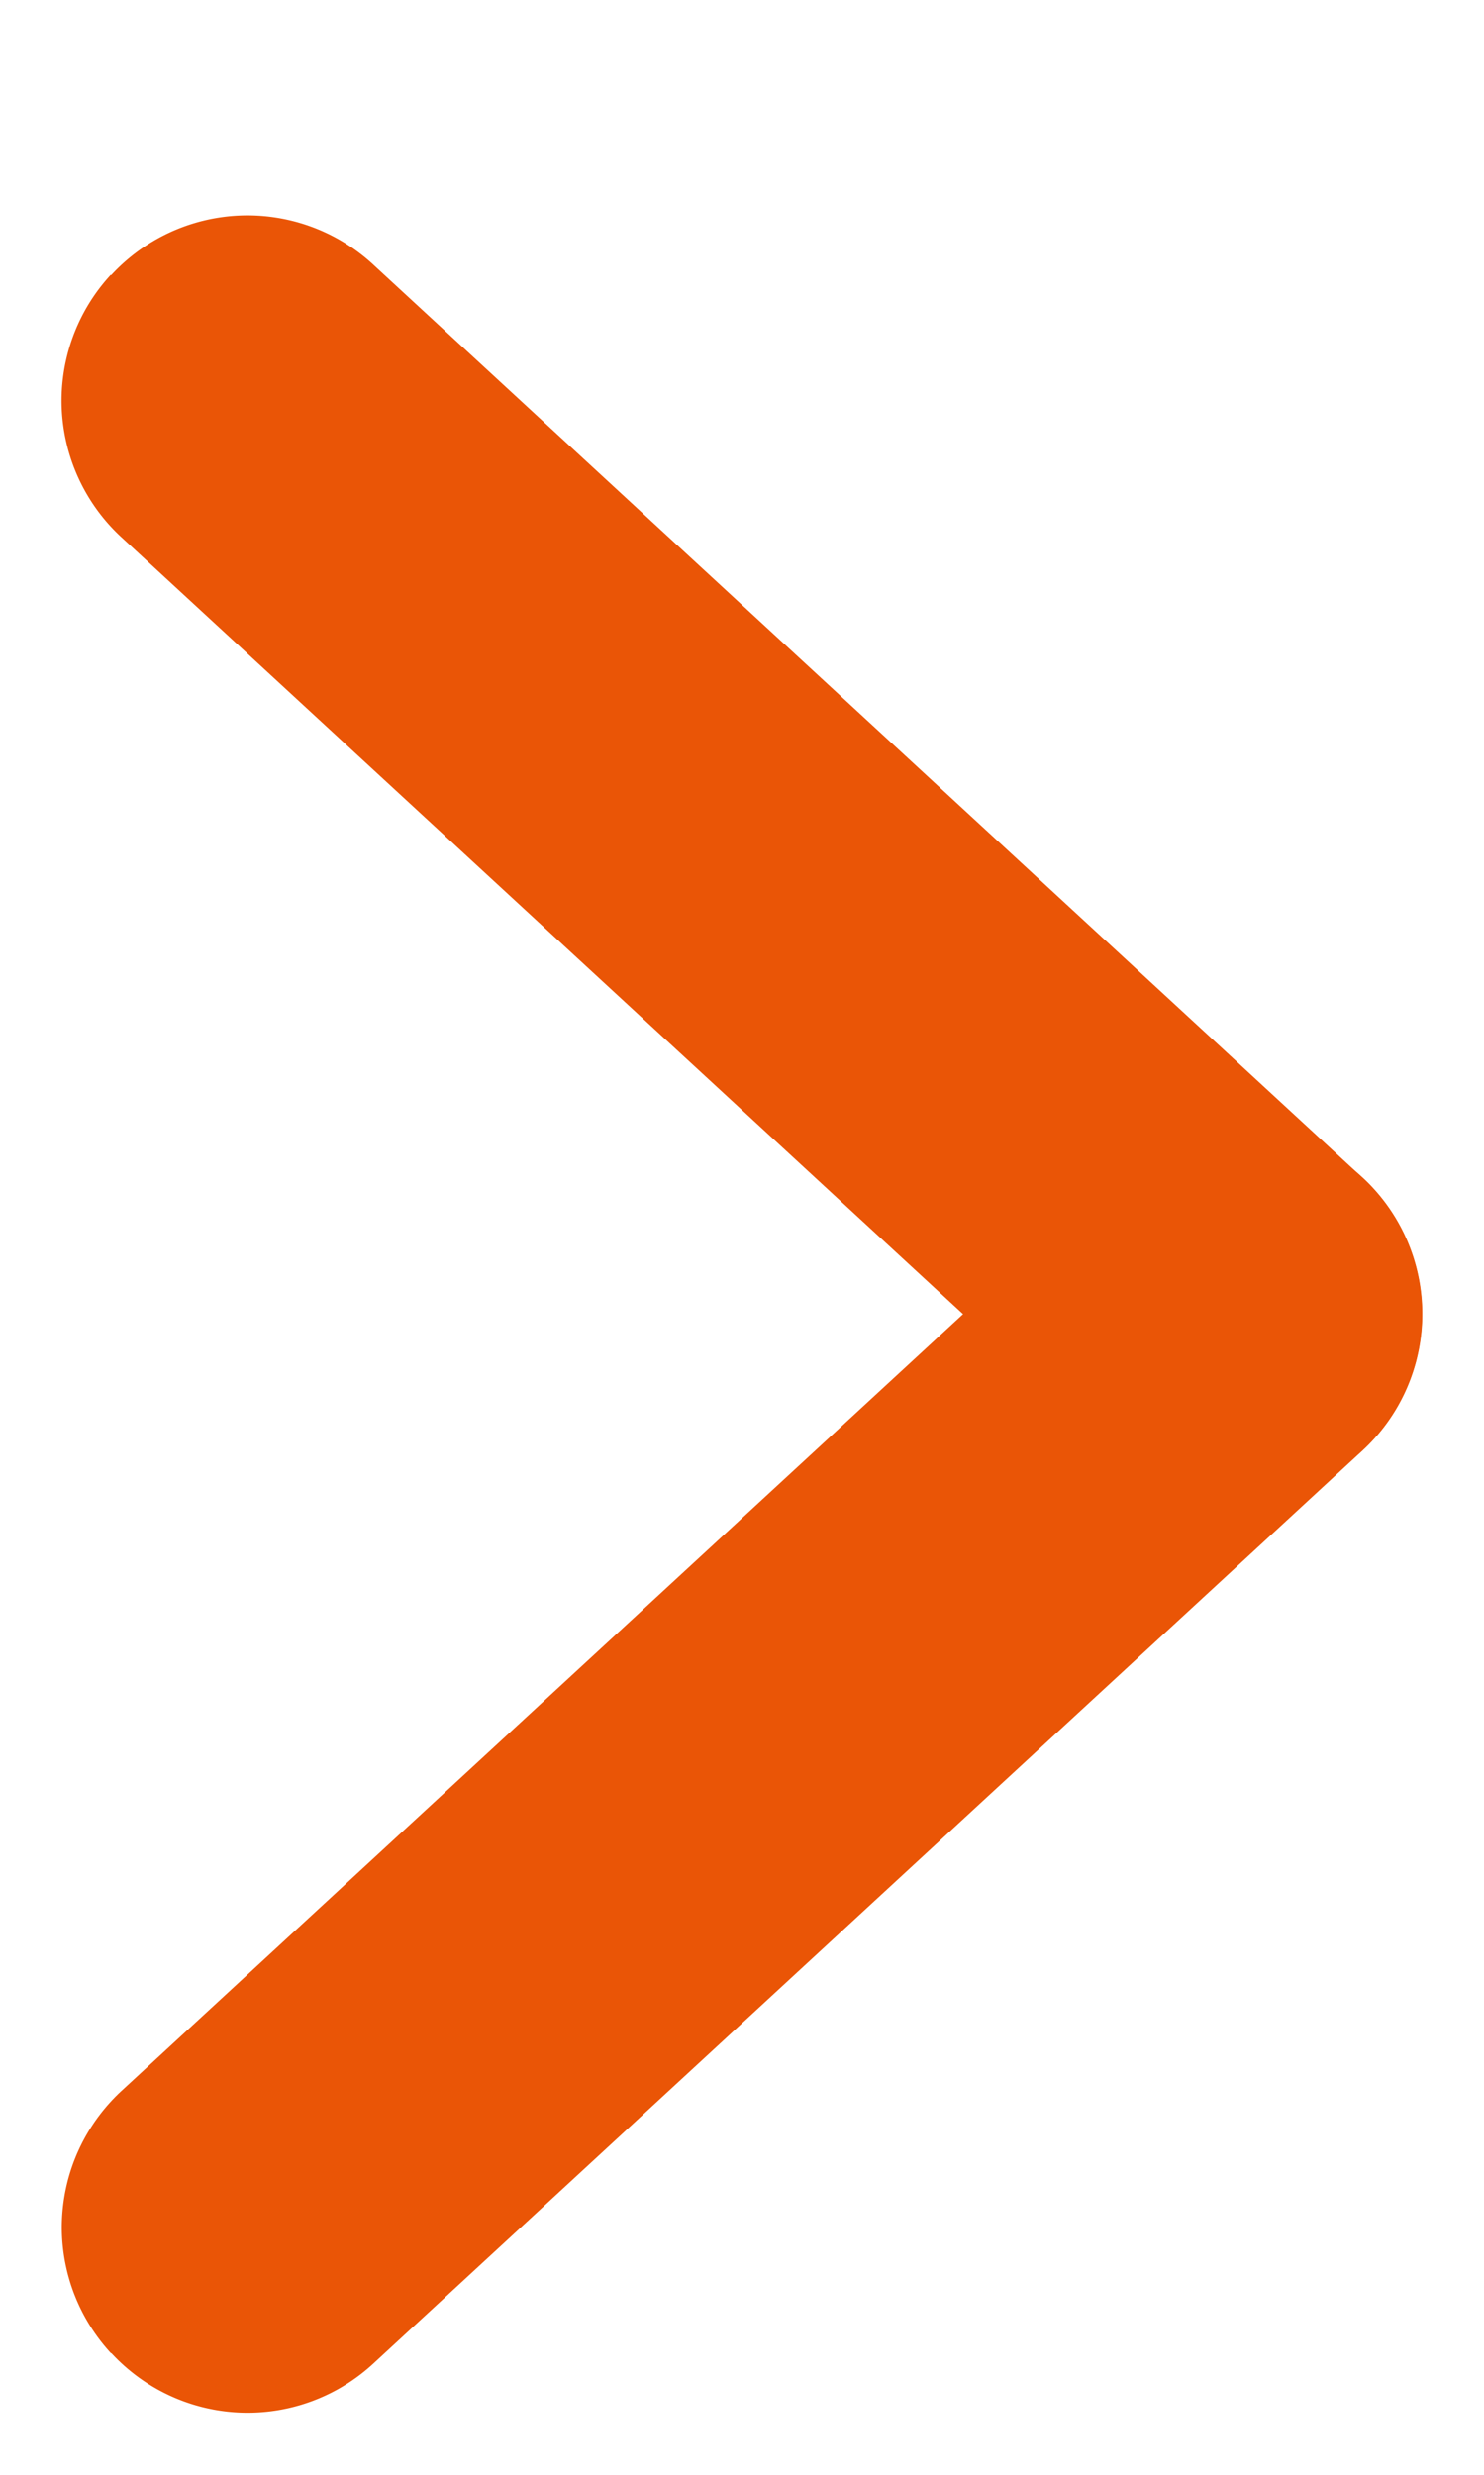
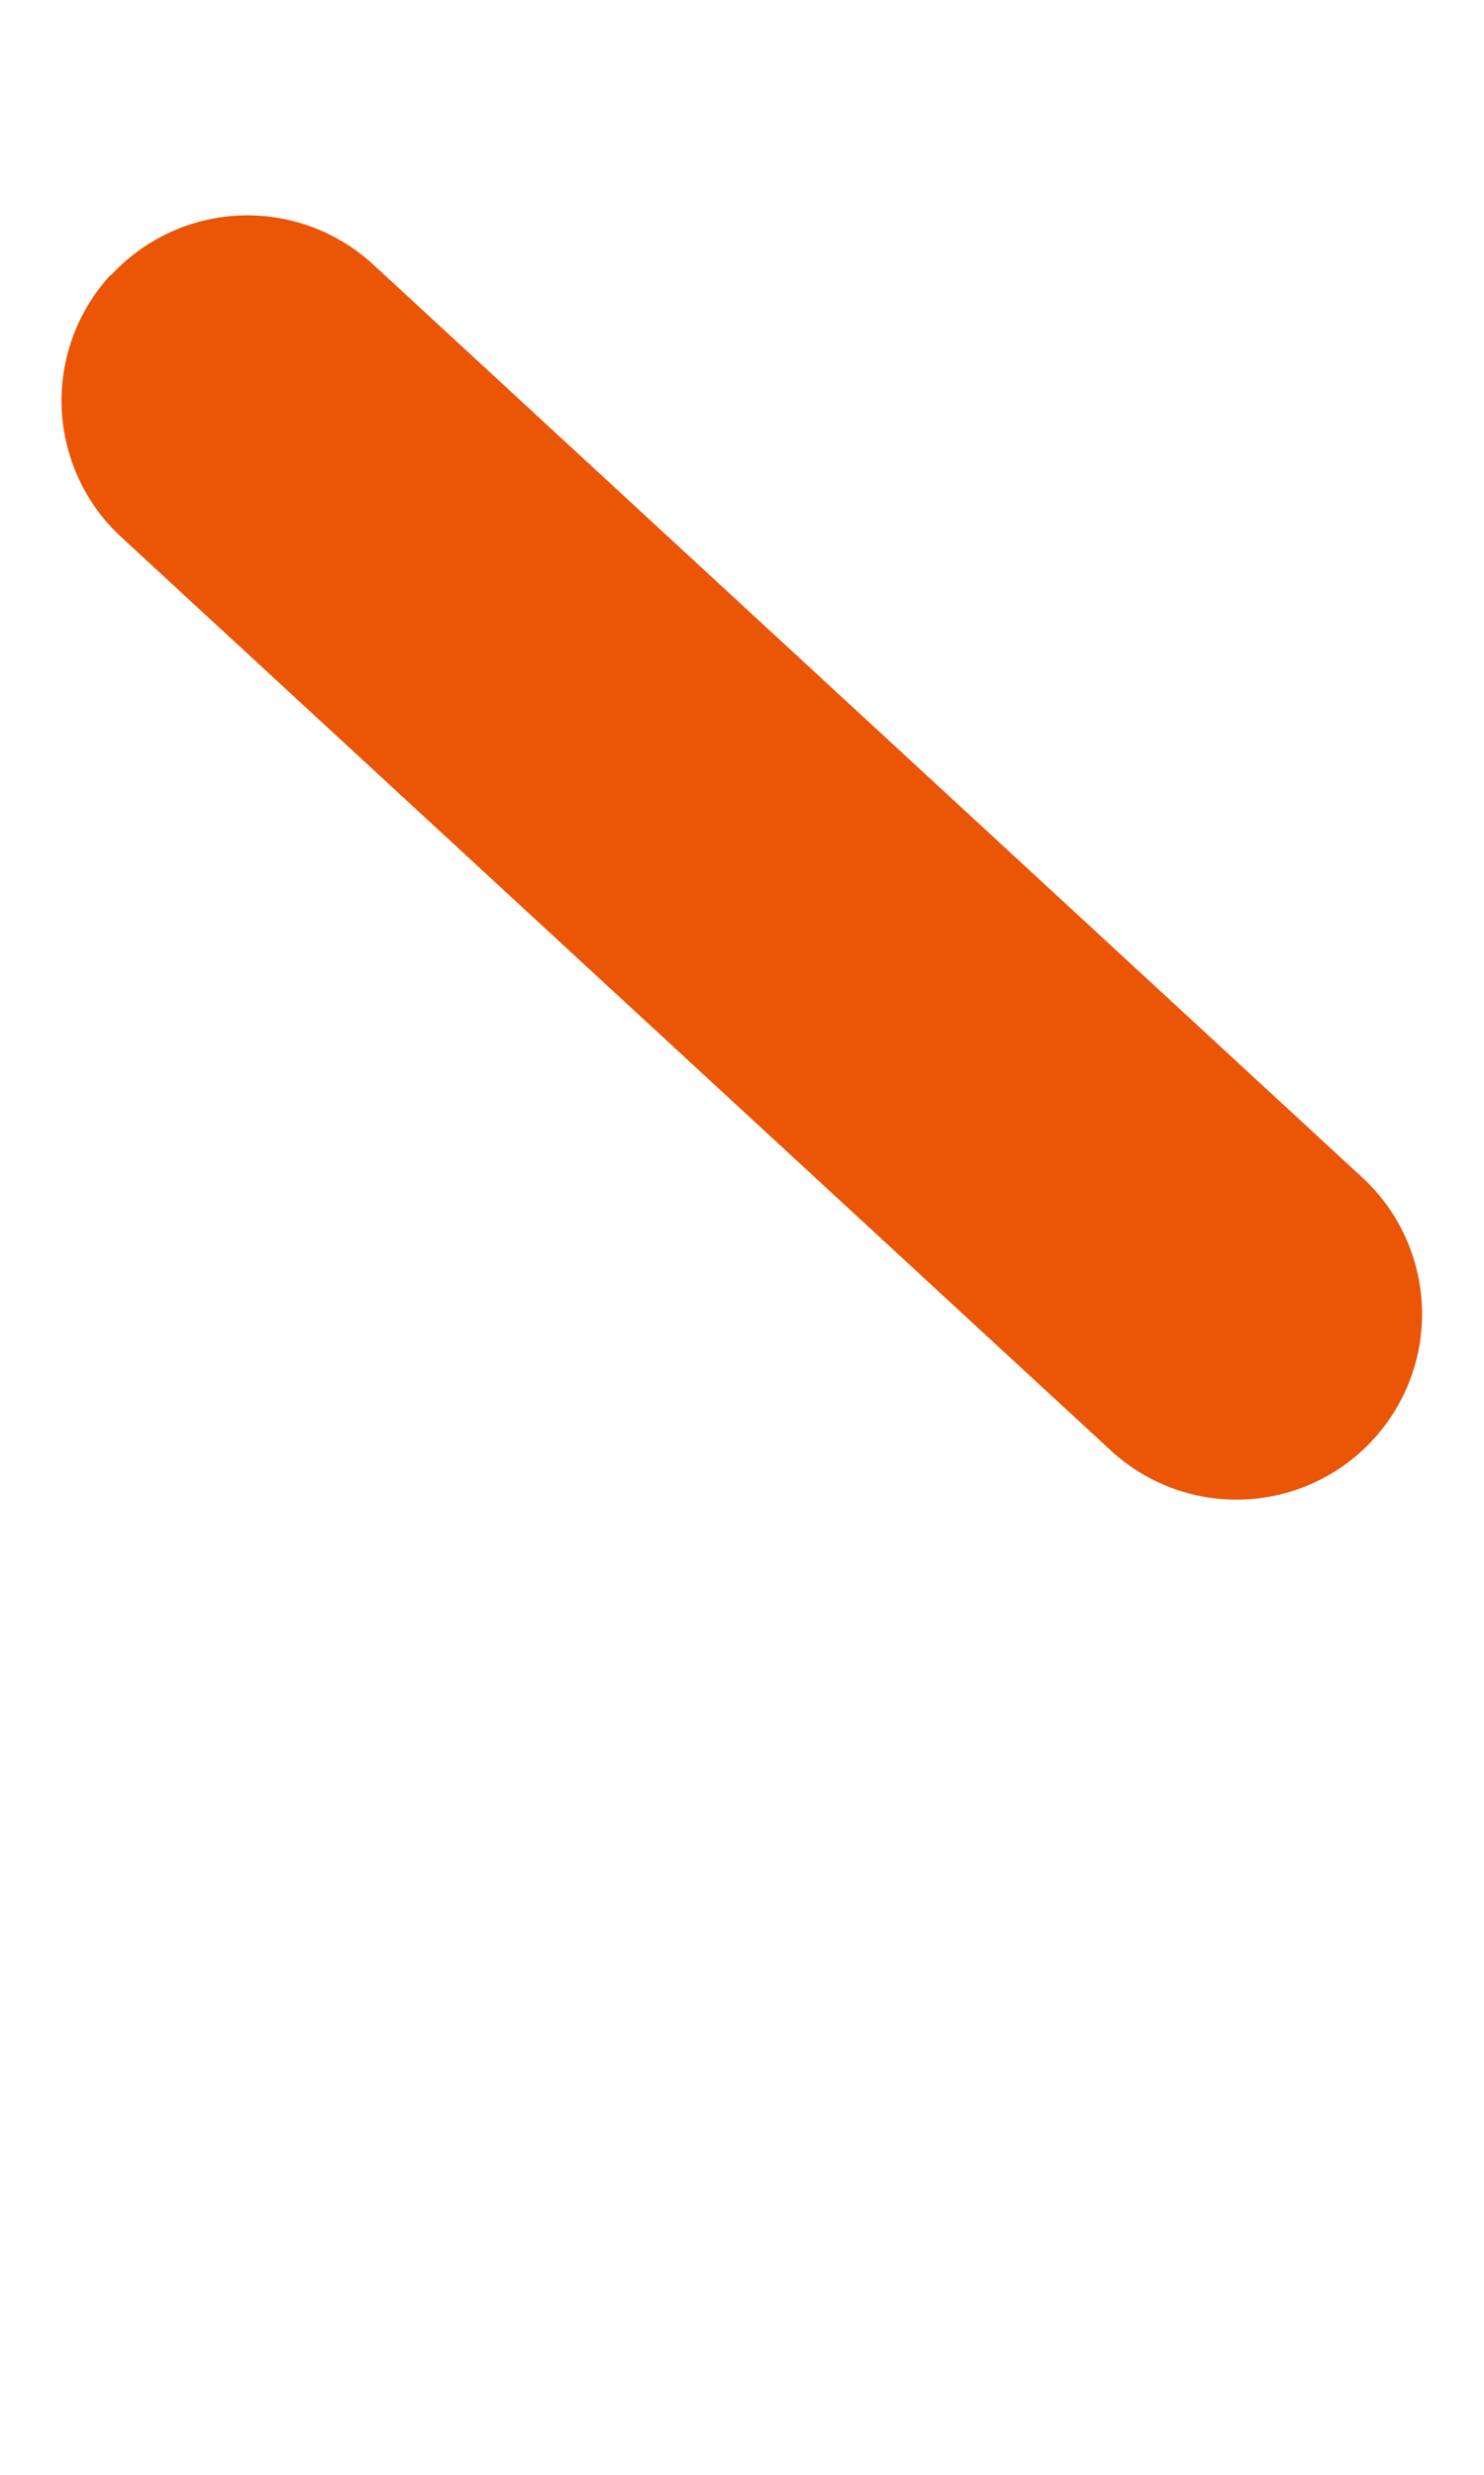
<svg xmlns="http://www.w3.org/2000/svg" width="6" height="10" fill="none">
-   <path fill-rule="evenodd" clip-rule="evenodd" d="M.449 9.509a.75.75 0 0 1 .042-1.06l4-3.69A.75.75 0 1 1 5.51 5.86l-4 3.69a.75.75 0 0 1-1.06-.042Z" fill="#EA5506" />
  <path fill-rule="evenodd" clip-rule="evenodd" d="M.449 1.112a.75.75 0 0 1 1.06-.043l4 3.69A.75.75 0 1 1 4.49 5.86l-4-3.69a.75.75 0 0 1-.042-1.06Z" fill="#EA5506" />
</svg>